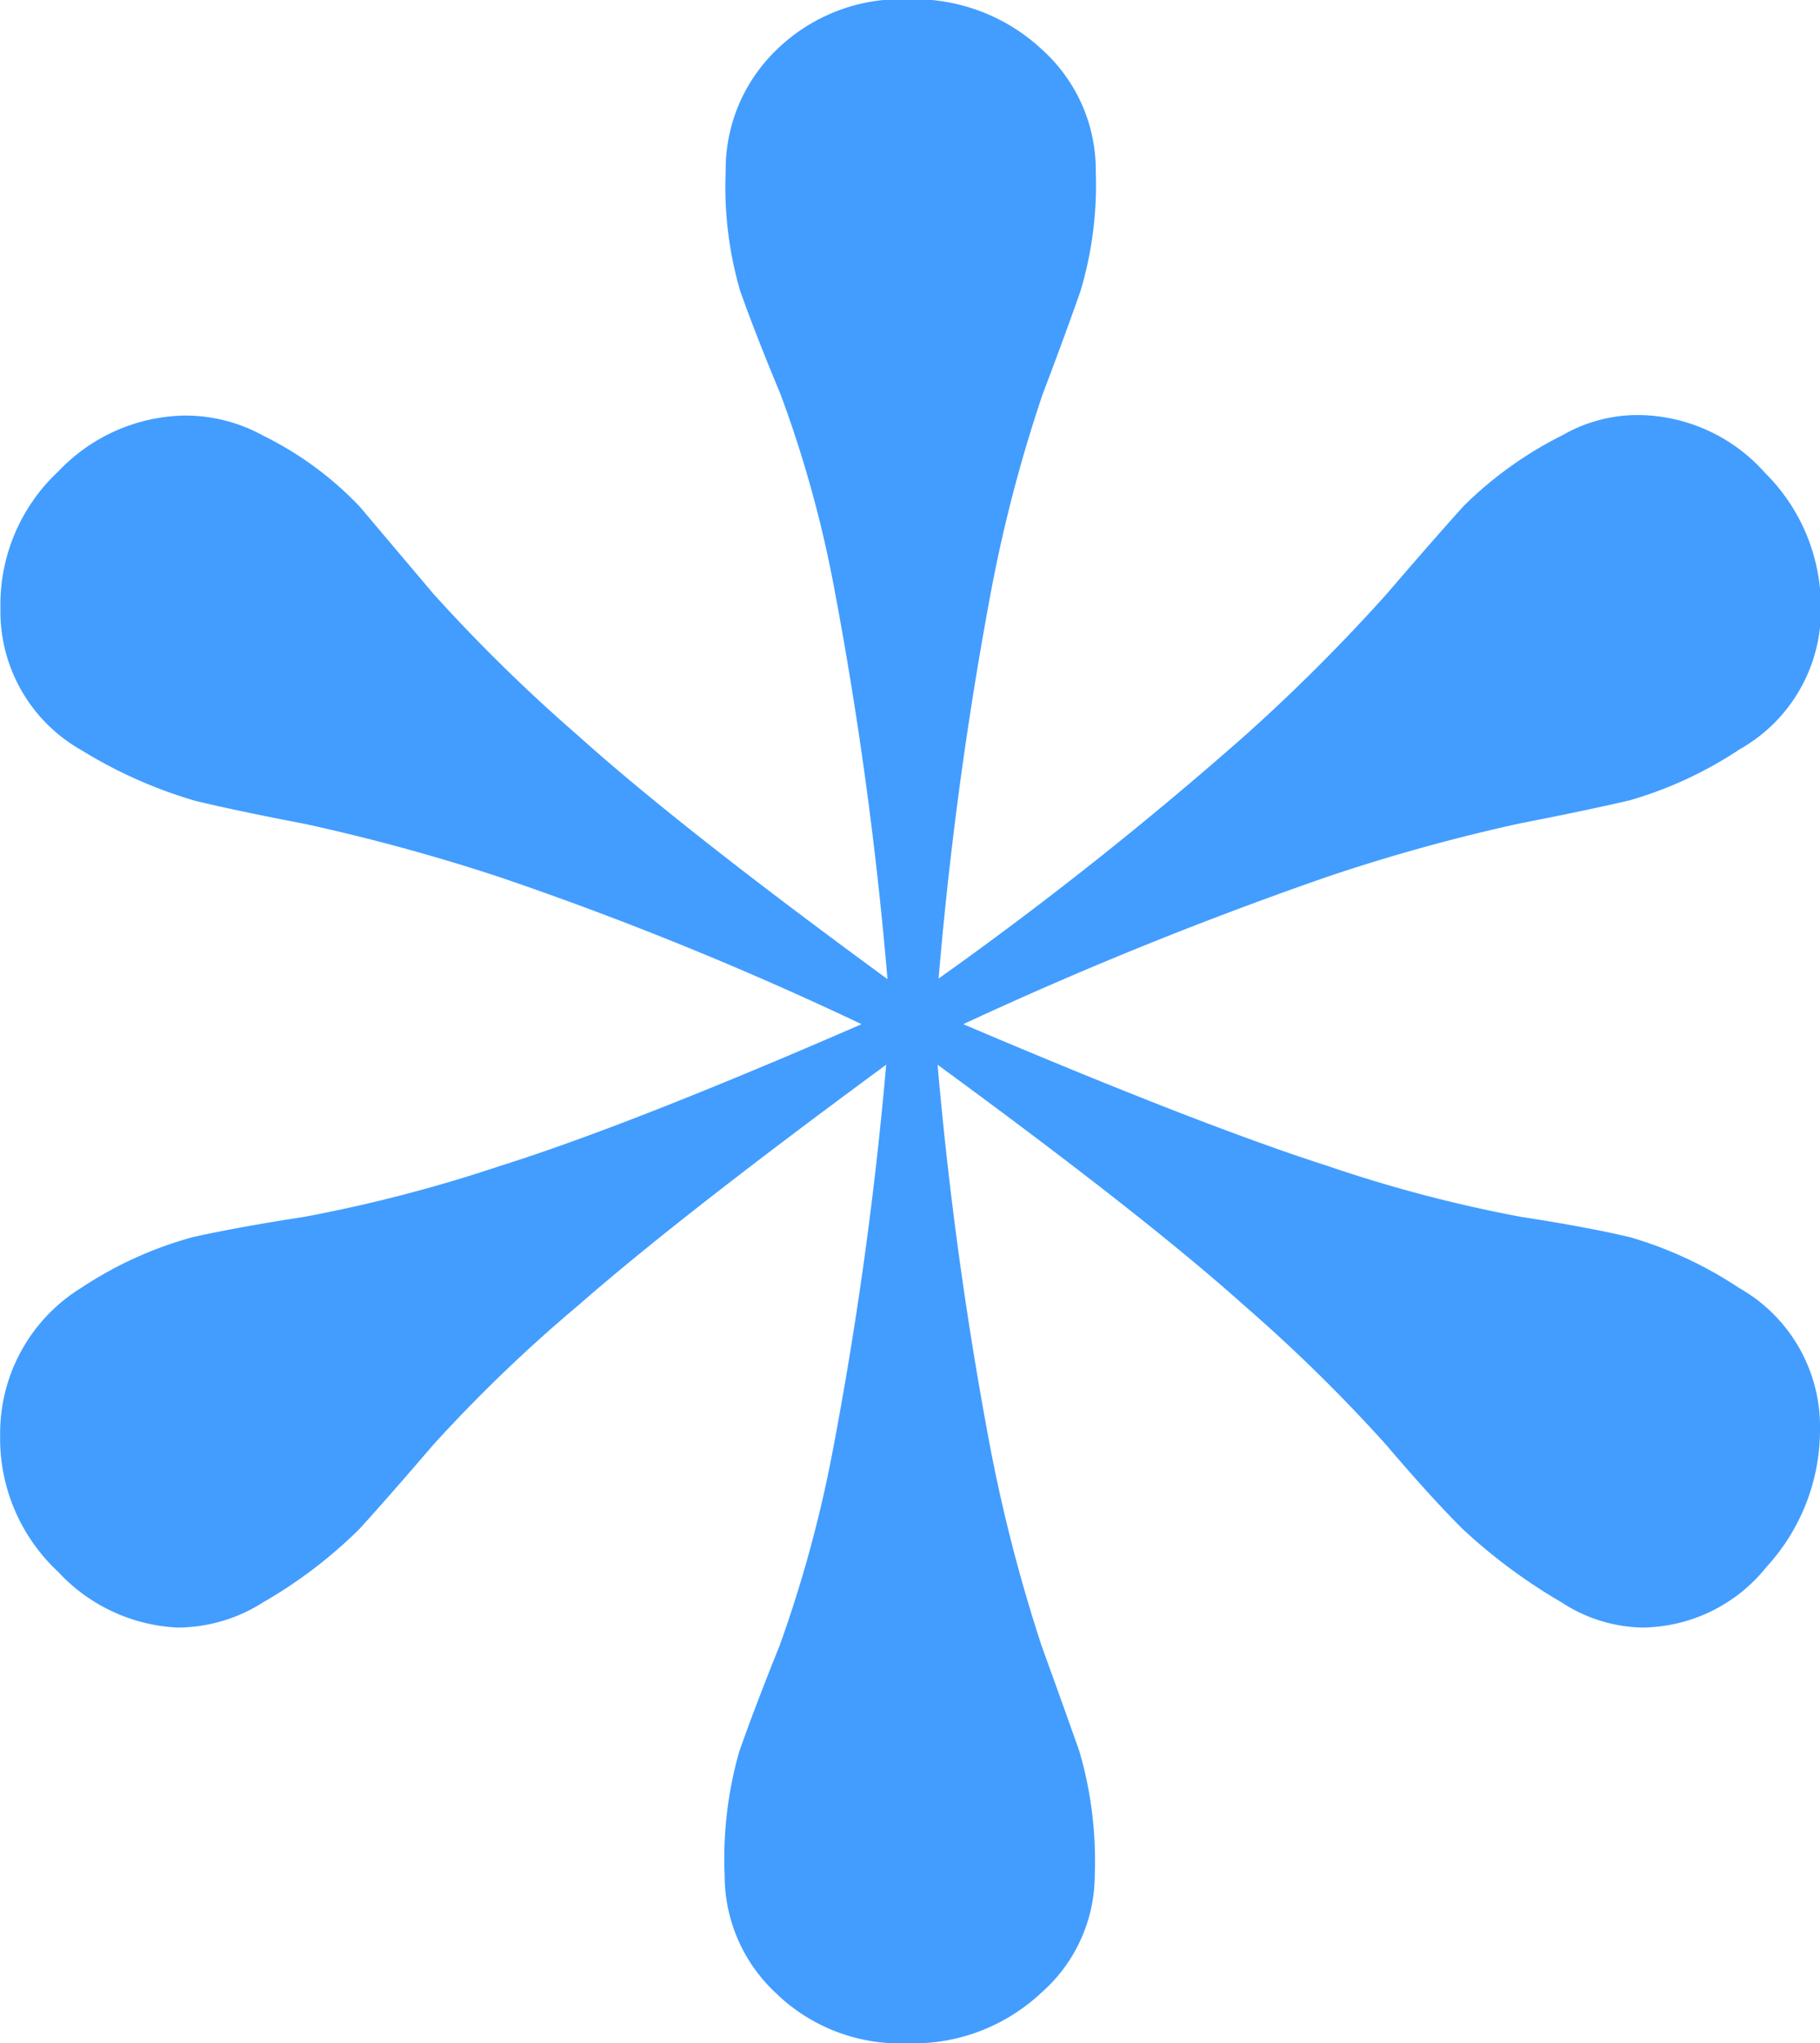
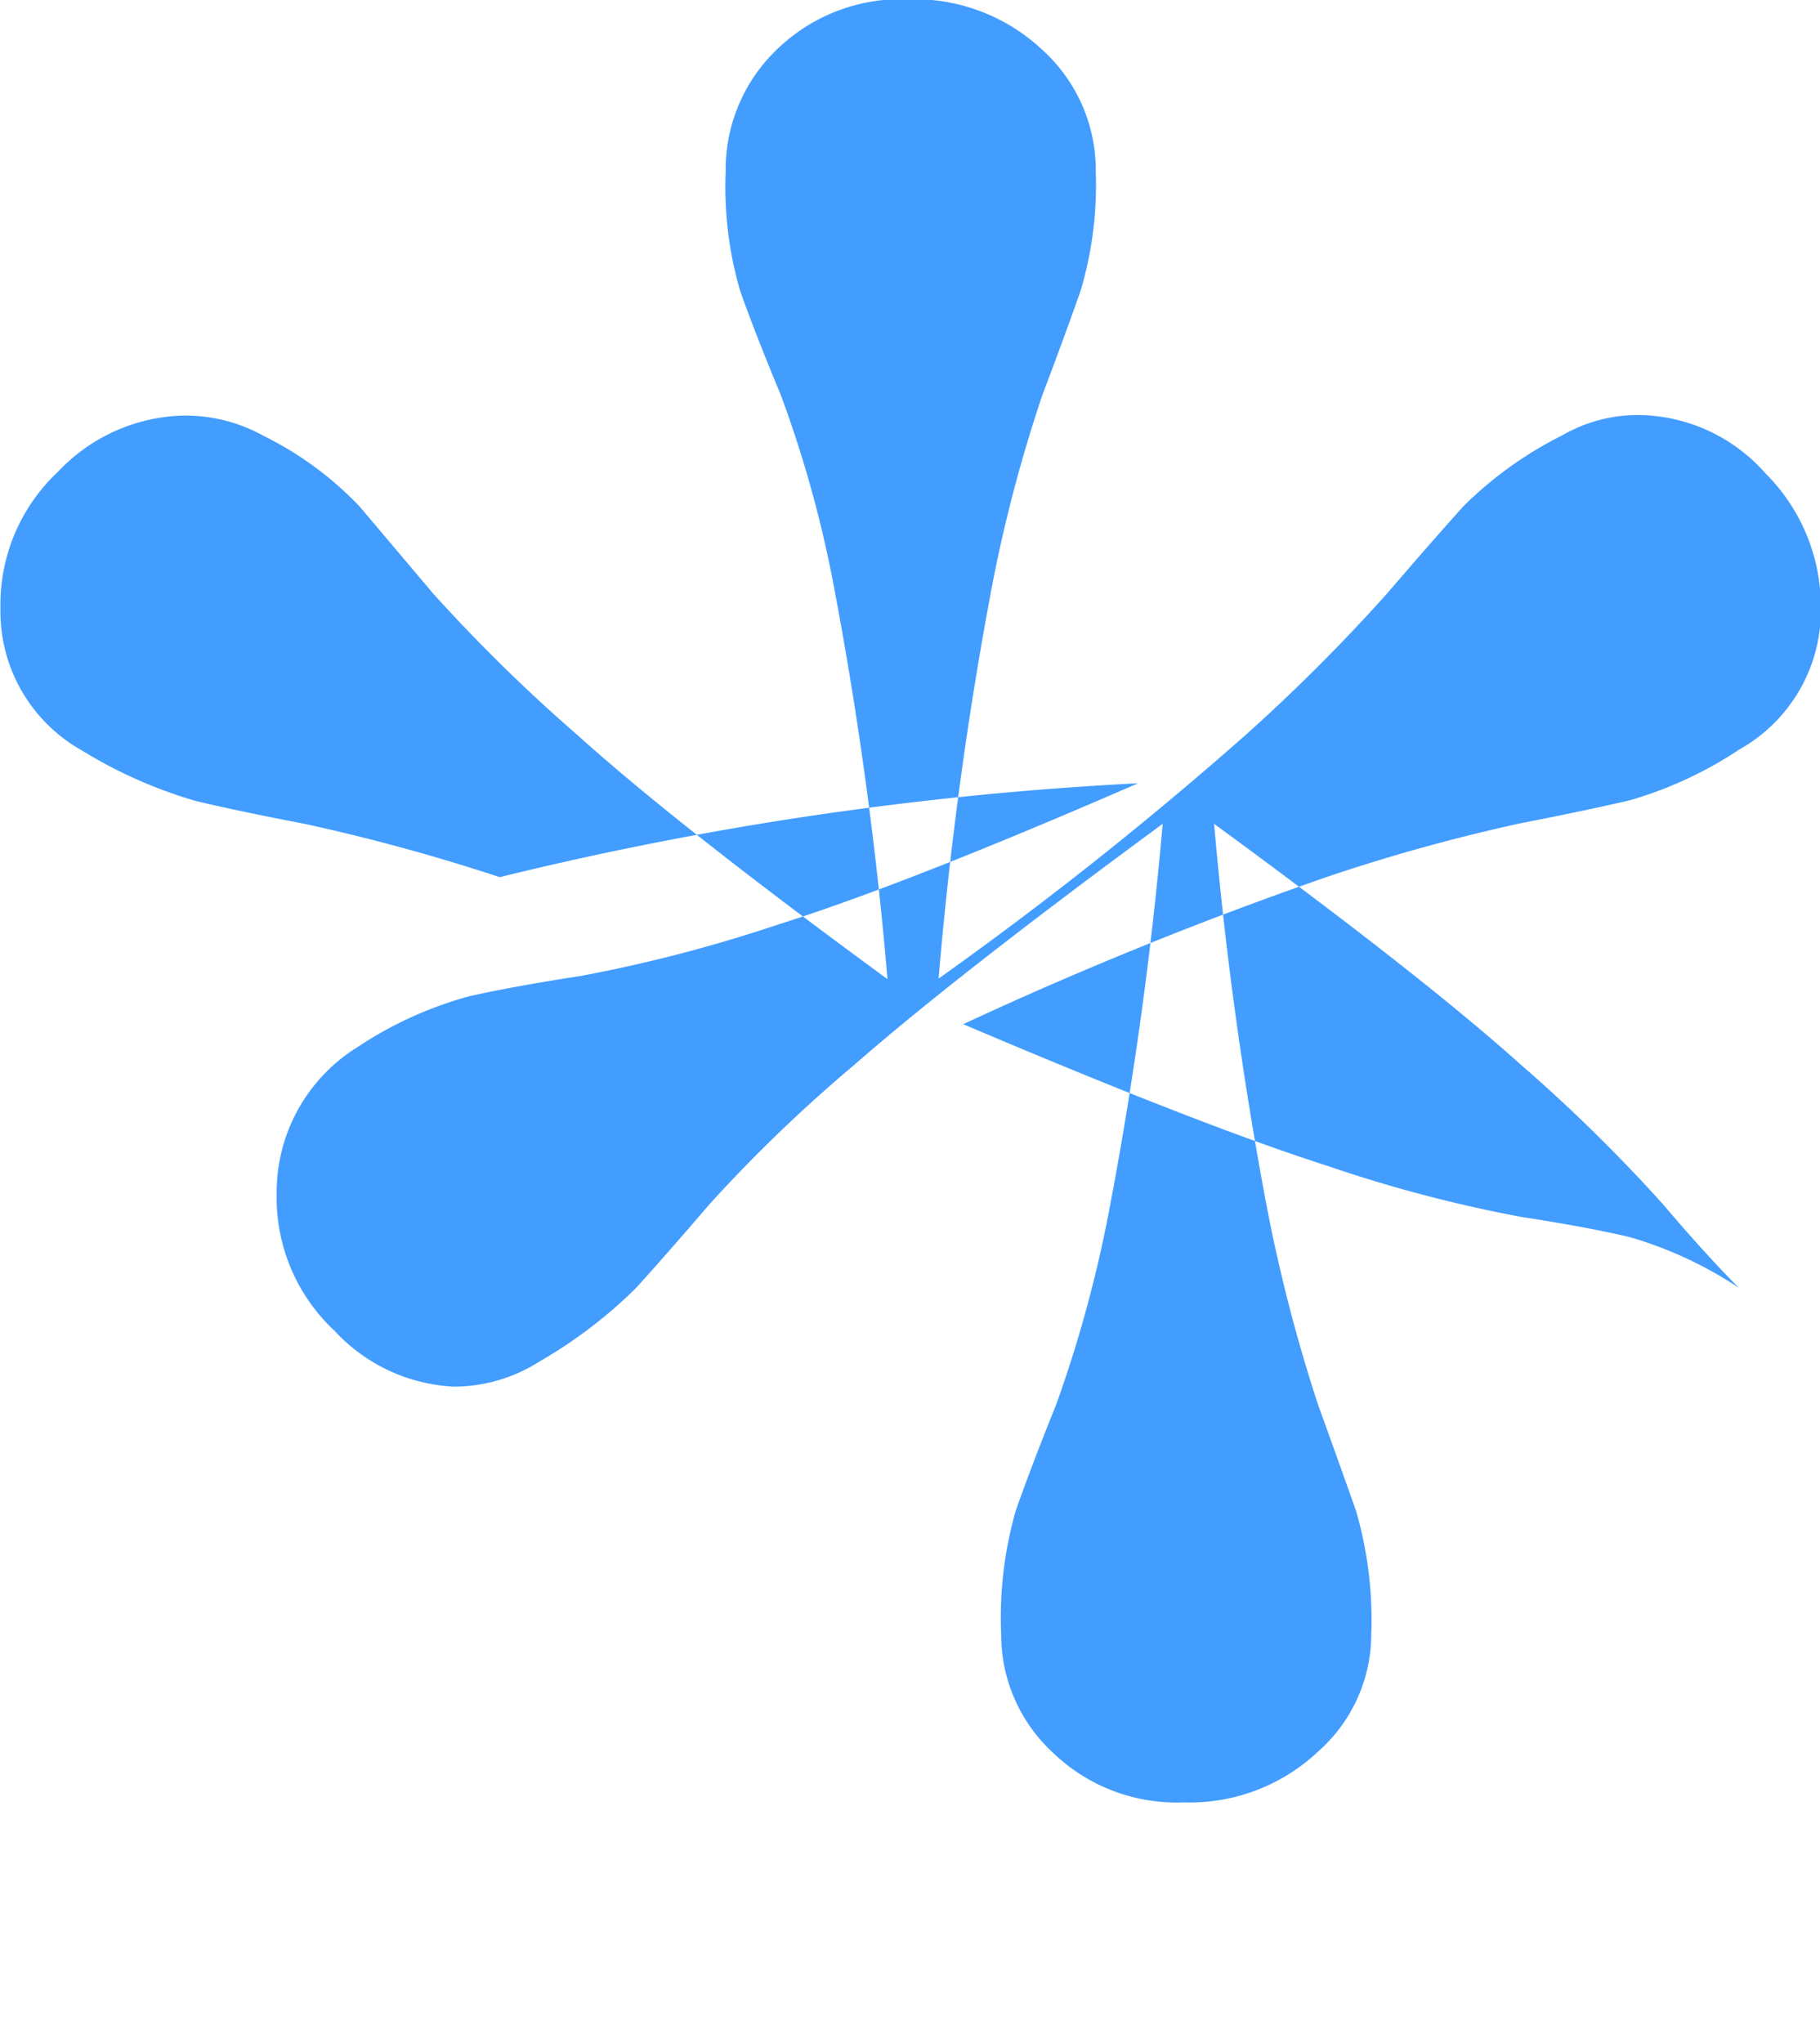
<svg xmlns="http://www.w3.org/2000/svg" width="12.565" height="14.105" viewBox="0 0 12.565 14.105">
-   <path data-name="Trazado 17853" d="M13.755-16.835a1.1 1.1 0 0 1 .56.98 1.4 1.4 0 0 1-.368.945 1.11 1.11 0 0 1-.858.42 1.049 1.049 0 0 1-.56-.175 3.814 3.814 0 0 1-.683-.507q-.227-.227-.525-.578a11.129 11.129 0 0 0-.98-.962q-.683-.613-2.118-1.663a26.619 26.619 0 0 0 .367 2.66 11.105 11.105 0 0 0 .35 1.348q.158.437.263.735a2.7 2.7 0 0 1 .105.857 1.082 1.082 0 0 1-.368.805 1.291 1.291 0 0 1-.927.35 1.231 1.231 0 0 1-.91-.35 1.107 1.107 0 0 1-.35-.805 2.7 2.7 0 0 1 .1-.857q.105-.3.28-.735a8.846 8.846 0 0 0 .367-1.348 26.619 26.619 0 0 0 .368-2.66q-1.428 1.05-2.128 1.663a10.31 10.31 0 0 0-1 .962q-.3.35-.507.578a3.227 3.227 0 0 1-.665.507 1.1 1.1 0 0 1-.595.175 1.2 1.2 0 0 1-.822-.385 1.257 1.257 0 0 1-.4-.945 1.179 1.179 0 0 1 .56-1.015 2.659 2.659 0 0 1 .77-.35q.315-.07.77-.14a10.1 10.1 0 0 0 1.347-.35q.892-.28 2.5-.98A23.44 23.44 0 0 0 5.2-19.67a13.429 13.429 0 0 0-1.347-.368q-.455-.087-.752-.158a3.205 3.205 0 0 1-.788-.35 1.1 1.1 0 0 1-.56-.98 1.257 1.257 0 0 1 .4-.945 1.228 1.228 0 0 1 .857-.385 1.109 1.109 0 0 1 .56.14 2.333 2.333 0 0 1 .665.49l.507.6a11.529 11.529 0 0 0 1 .98q.7.63 2.135 1.68a26.615 26.615 0 0 0-.368-2.7A8.142 8.142 0 0 0 7.14-23q-.175-.42-.28-.717a2.56 2.56 0 0 1-.1-.823 1.146 1.146 0 0 1 .35-.84 1.231 1.231 0 0 1 .91-.35 1.291 1.291 0 0 1 .927.35 1.119 1.119 0 0 1 .368.84 2.56 2.56 0 0 1-.105.823q-.105.3-.263.717a10.1 10.1 0 0 0-.35 1.33 26.615 26.615 0 0 0-.367 2.7 25.709 25.709 0 0 0 2.118-1.68 12.573 12.573 0 0 0 .98-.98q.3-.35.525-.6a2.645 2.645 0 0 1 .683-.49 1.041 1.041 0 0 1 .525-.14 1.182 1.182 0 0 1 .875.4 1.3 1.3 0 0 1 .385.927 1.1 1.1 0 0 1-.56.98A2.74 2.74 0 0 1 13-20.2q-.3.07-.752.158a12.576 12.576 0 0 0-1.33.368A26.754 26.754 0 0 0 8.4-18.655q1.645.7 2.52.98a9.569 9.569 0 0 0 1.33.35q.455.07.752.14a2.74 2.74 0 0 1 .753.35z" transform="translate(-1.75 25.725)" style="fill:#429dff" />
+   <path data-name="Trazado 17853" d="M13.755-16.835q-.227-.227-.525-.578a11.129 11.129 0 0 0-.98-.962q-.683-.613-2.118-1.663a26.619 26.619 0 0 0 .367 2.66 11.105 11.105 0 0 0 .35 1.348q.158.437.263.735a2.7 2.7 0 0 1 .105.857 1.082 1.082 0 0 1-.368.805 1.291 1.291 0 0 1-.927.35 1.231 1.231 0 0 1-.91-.35 1.107 1.107 0 0 1-.35-.805 2.7 2.7 0 0 1 .1-.857q.105-.3.28-.735a8.846 8.846 0 0 0 .367-1.348 26.619 26.619 0 0 0 .368-2.66q-1.428 1.05-2.128 1.663a10.31 10.31 0 0 0-1 .962q-.3.35-.507.578a3.227 3.227 0 0 1-.665.507 1.1 1.1 0 0 1-.595.175 1.2 1.2 0 0 1-.822-.385 1.257 1.257 0 0 1-.4-.945 1.179 1.179 0 0 1 .56-1.015 2.659 2.659 0 0 1 .77-.35q.315-.07.77-.14a10.1 10.1 0 0 0 1.347-.35q.892-.28 2.5-.98A23.44 23.44 0 0 0 5.2-19.67a13.429 13.429 0 0 0-1.347-.368q-.455-.087-.752-.158a3.205 3.205 0 0 1-.788-.35 1.1 1.1 0 0 1-.56-.98 1.257 1.257 0 0 1 .4-.945 1.228 1.228 0 0 1 .857-.385 1.109 1.109 0 0 1 .56.14 2.333 2.333 0 0 1 .665.49l.507.6a11.529 11.529 0 0 0 1 .98q.7.63 2.135 1.68a26.615 26.615 0 0 0-.368-2.7A8.142 8.142 0 0 0 7.14-23q-.175-.42-.28-.717a2.56 2.56 0 0 1-.1-.823 1.146 1.146 0 0 1 .35-.84 1.231 1.231 0 0 1 .91-.35 1.291 1.291 0 0 1 .927.35 1.119 1.119 0 0 1 .368.84 2.56 2.56 0 0 1-.105.823q-.105.3-.263.717a10.1 10.1 0 0 0-.35 1.33 26.615 26.615 0 0 0-.367 2.7 25.709 25.709 0 0 0 2.118-1.68 12.573 12.573 0 0 0 .98-.98q.3-.35.525-.6a2.645 2.645 0 0 1 .683-.49 1.041 1.041 0 0 1 .525-.14 1.182 1.182 0 0 1 .875.4 1.3 1.3 0 0 1 .385.927 1.1 1.1 0 0 1-.56.98A2.74 2.74 0 0 1 13-20.2q-.3.07-.752.158a12.576 12.576 0 0 0-1.33.368A26.754 26.754 0 0 0 8.4-18.655q1.645.7 2.52.98a9.569 9.569 0 0 0 1.33.35q.455.07.752.14a2.74 2.74 0 0 1 .753.35z" transform="translate(-1.75 25.725)" style="fill:#429dff" />
</svg>